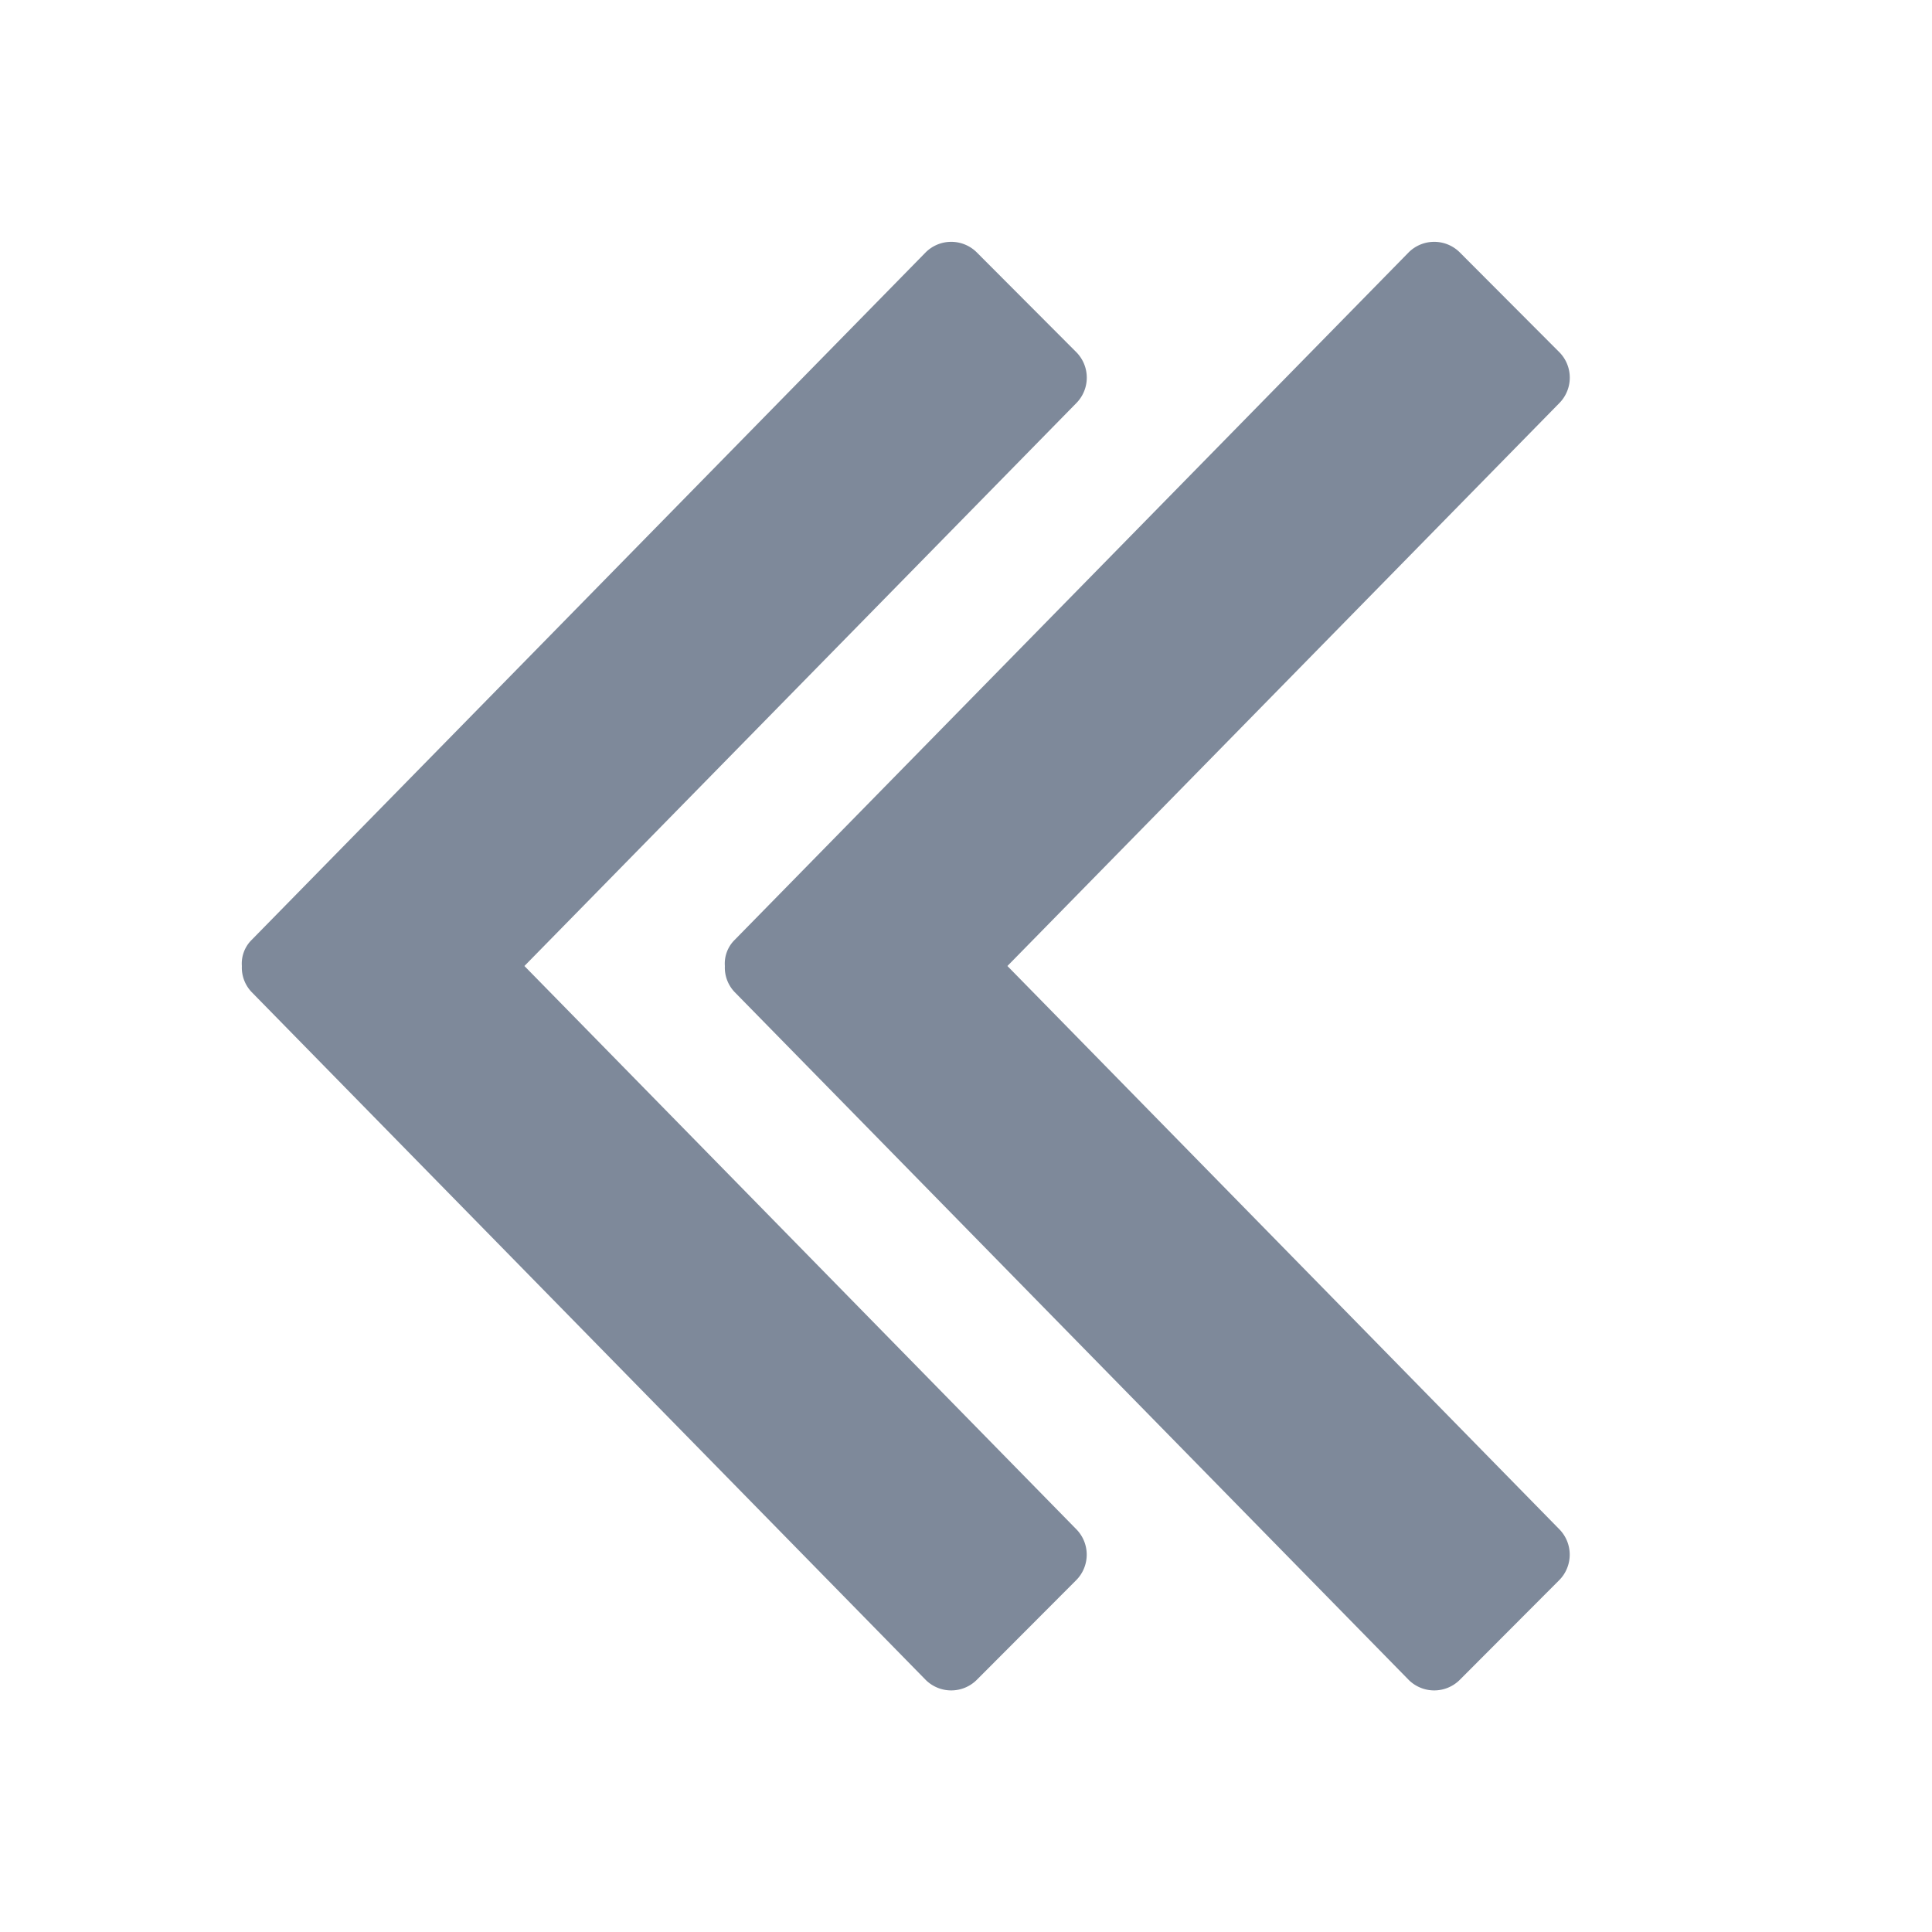
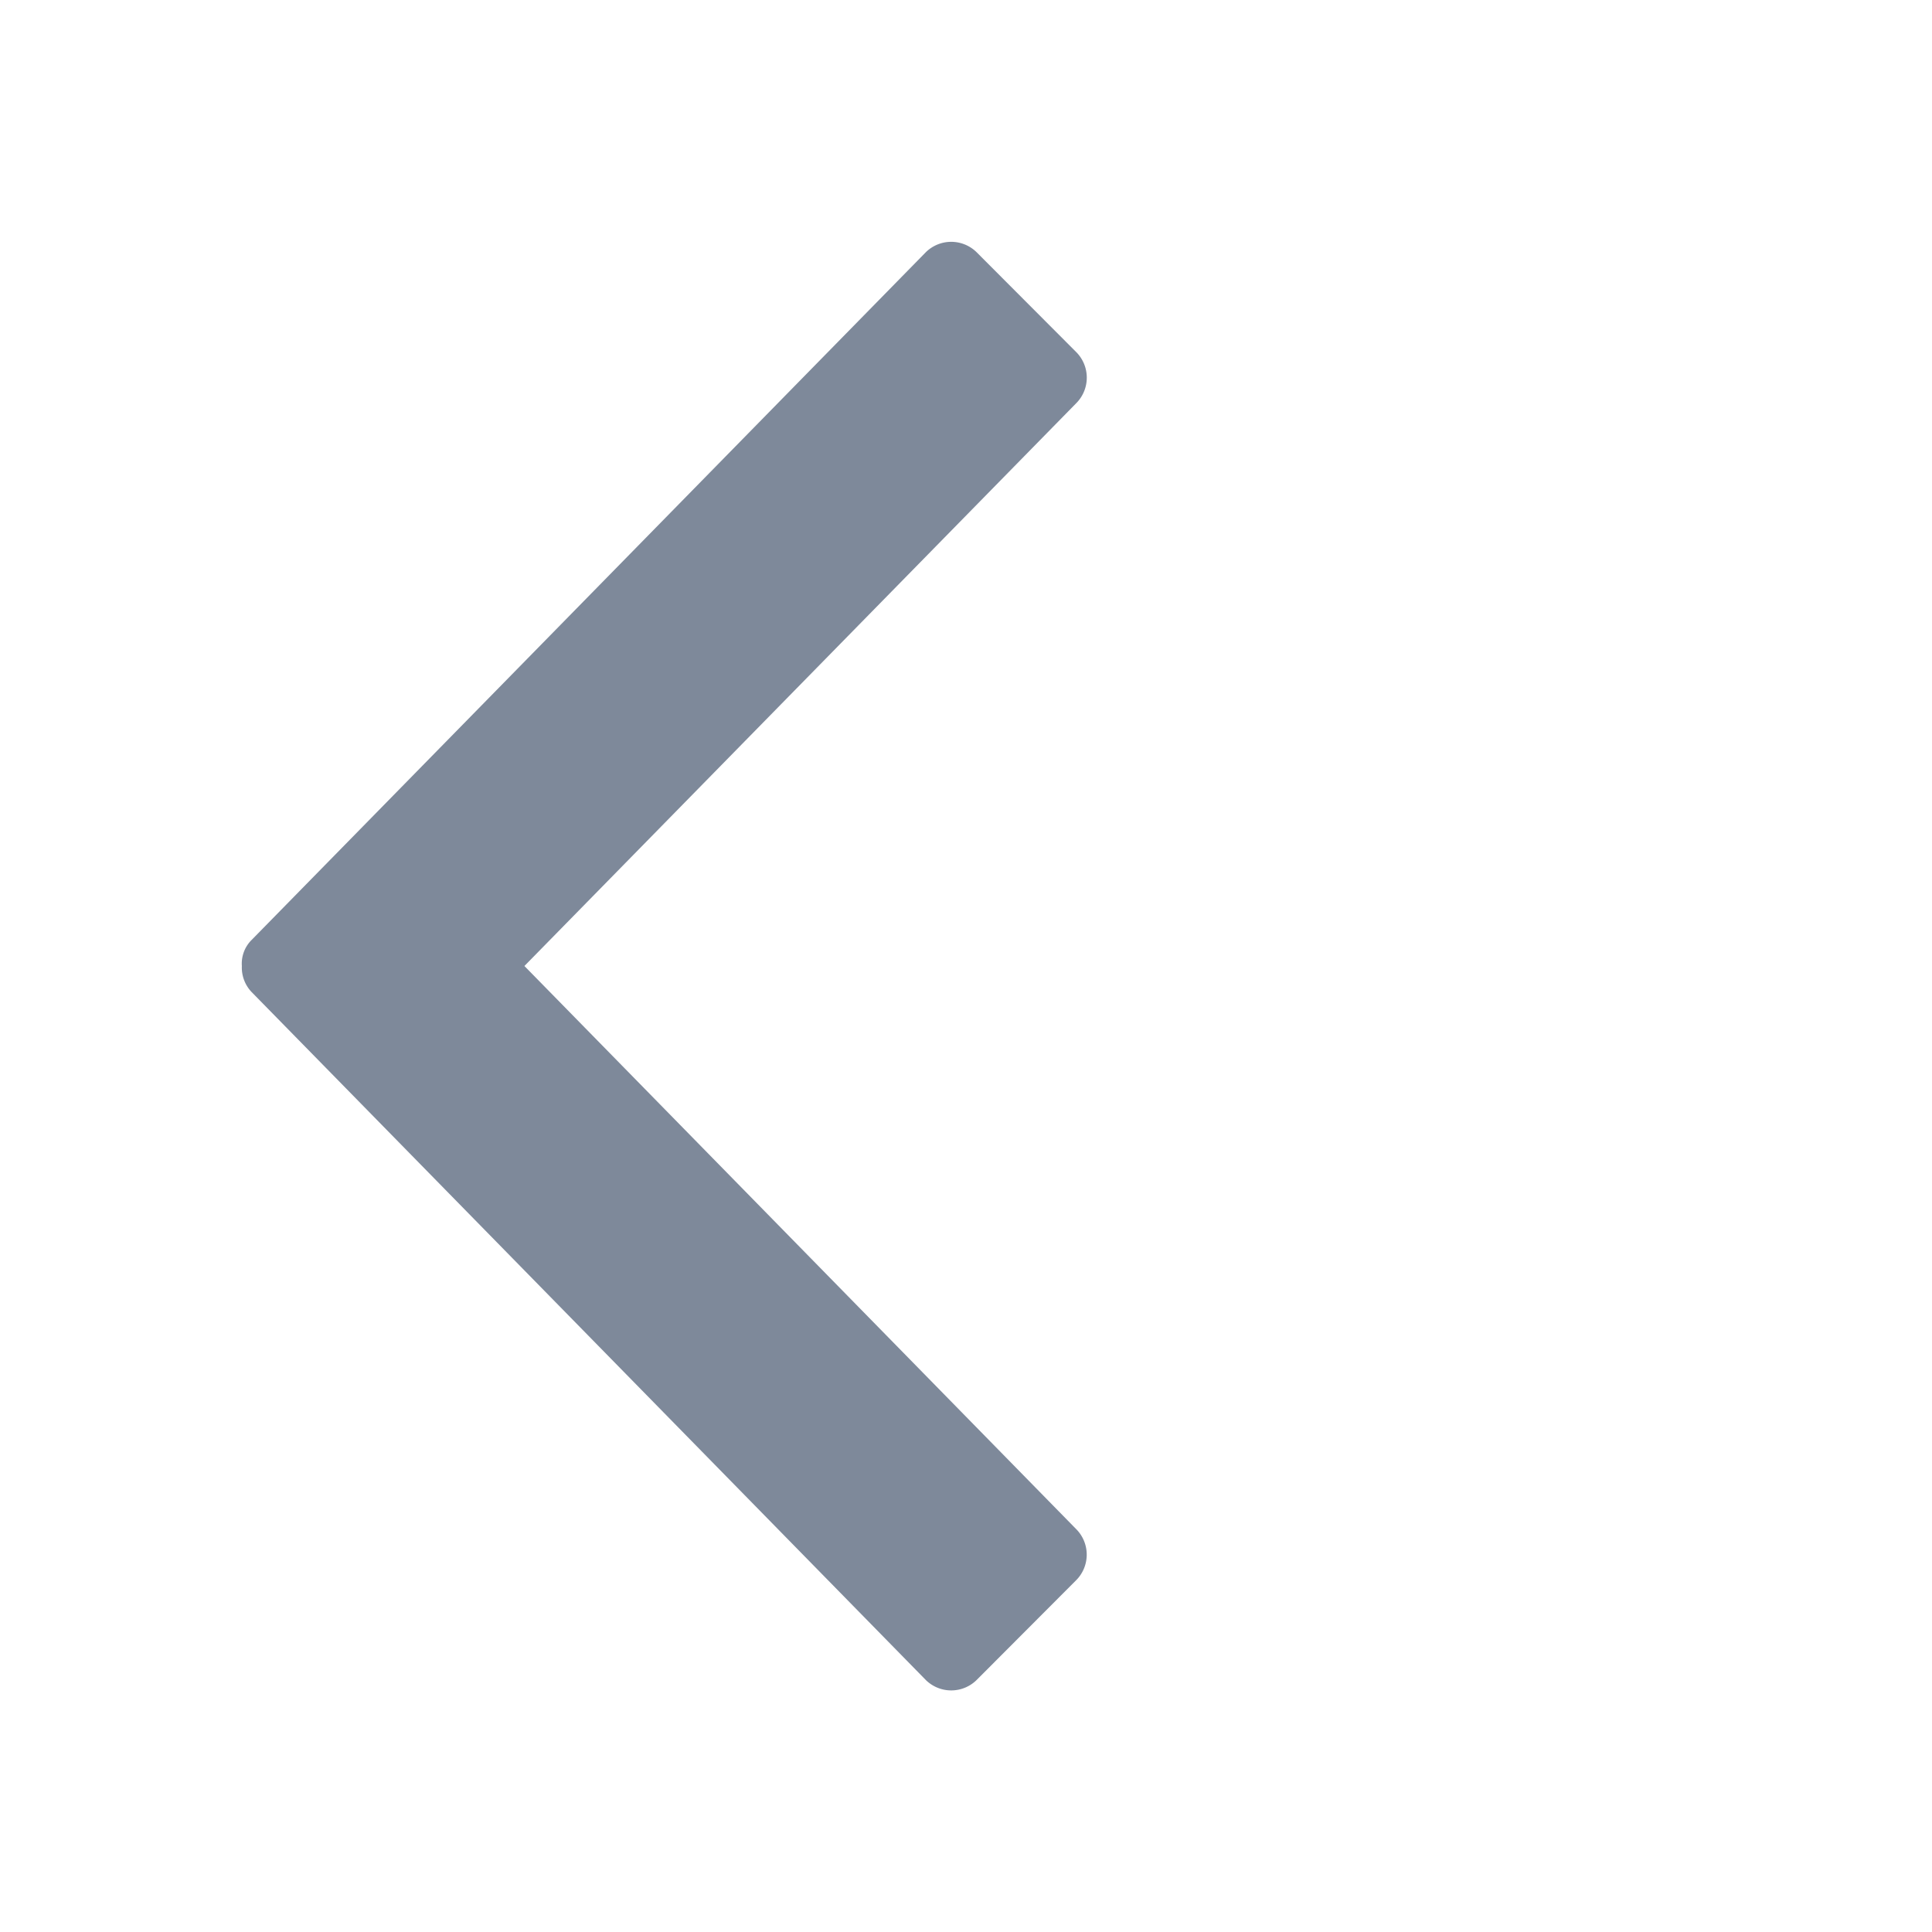
<svg xmlns="http://www.w3.org/2000/svg" width="16" height="16">
  <g fill="#7E899A" fillRule="evenodd">
    <path d="m4.343 8 4.572-4.663a.3.3 0 0 0-.005-.424l-.818-.82a.3.3 0 0 0-.424-.005L2.085 7.783A.276.276 0 0 0 2.003 8a.293.293 0 0 0 .082.217l5.583 5.697a.3.3 0 0 0 .424-.005l.818-.82a.3.3 0 0 0 .005-.423z" />
-     <path d="m8.343 8 4.572-4.663a.3.3 0 0 0-.005-.424l-.818-.82a.3.3 0 0 0-.424-.005L6.085 7.783A.276.276 0 0 0 6.003 8a.293.293 0 0 0 .082.217l5.583 5.697a.3.3 0 0 0 .424-.005l.818-.82a.3.3 0 0 0 .005-.423z" />
  </g>
</svg>